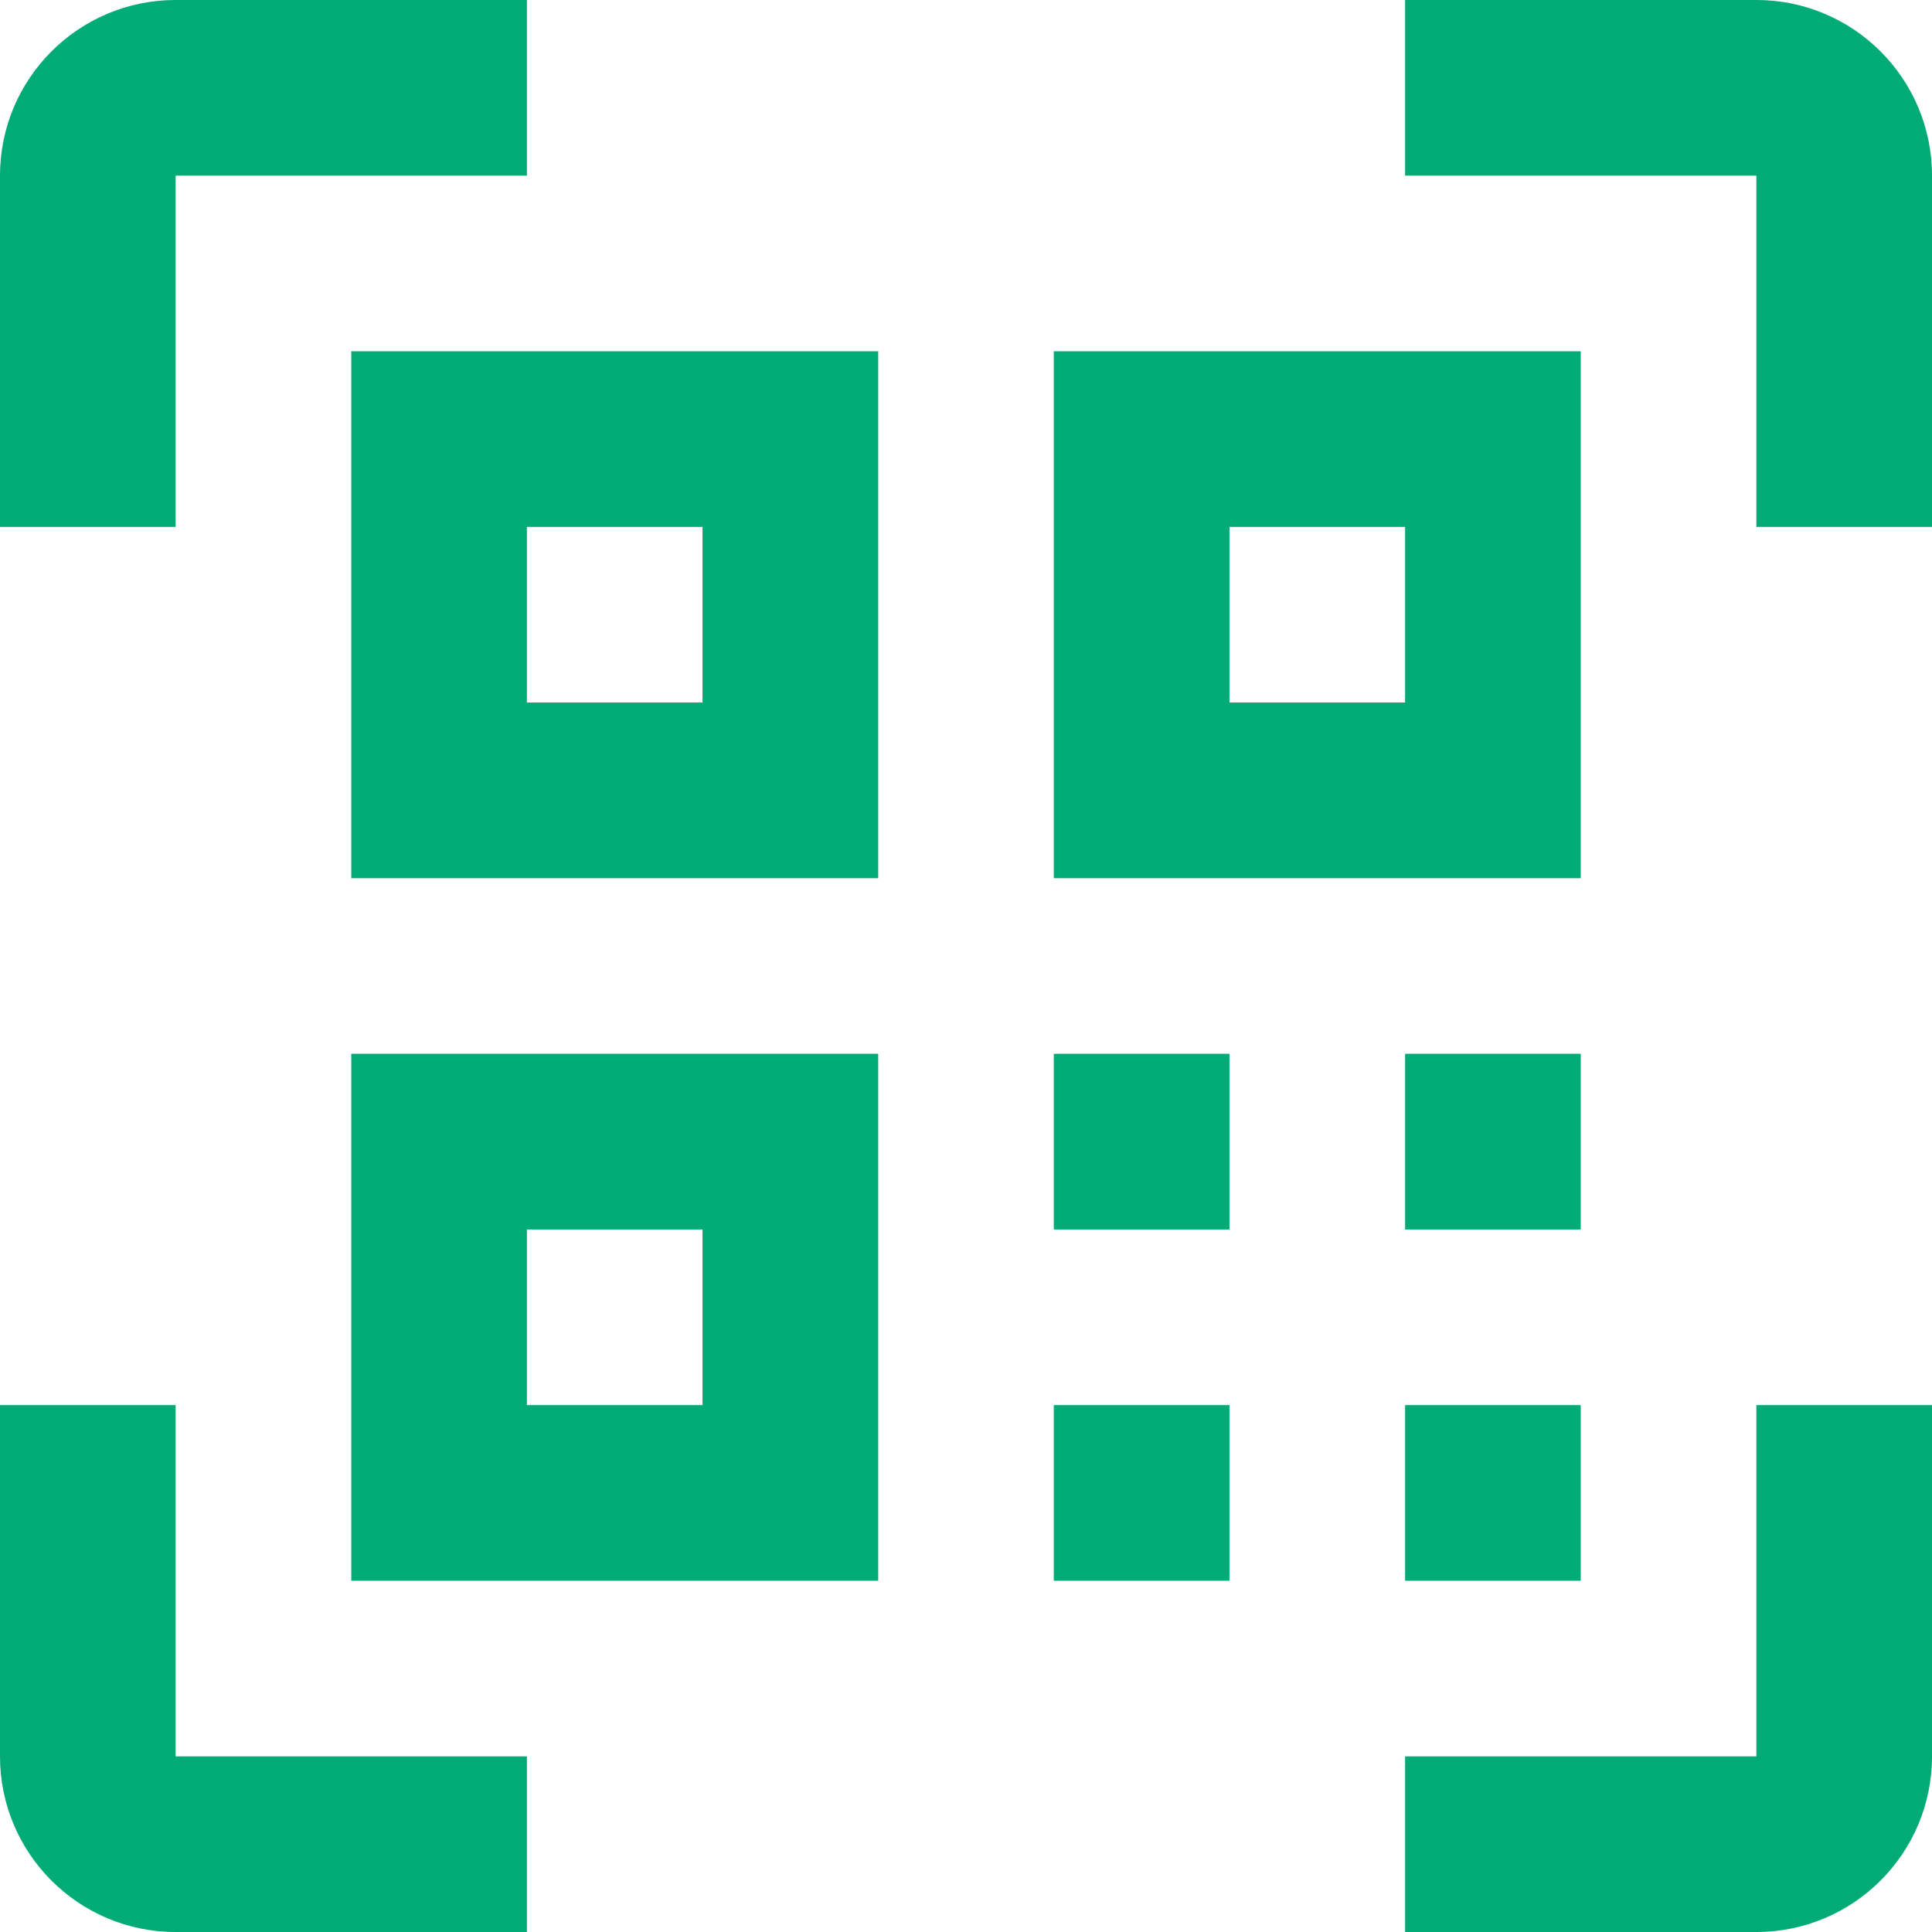
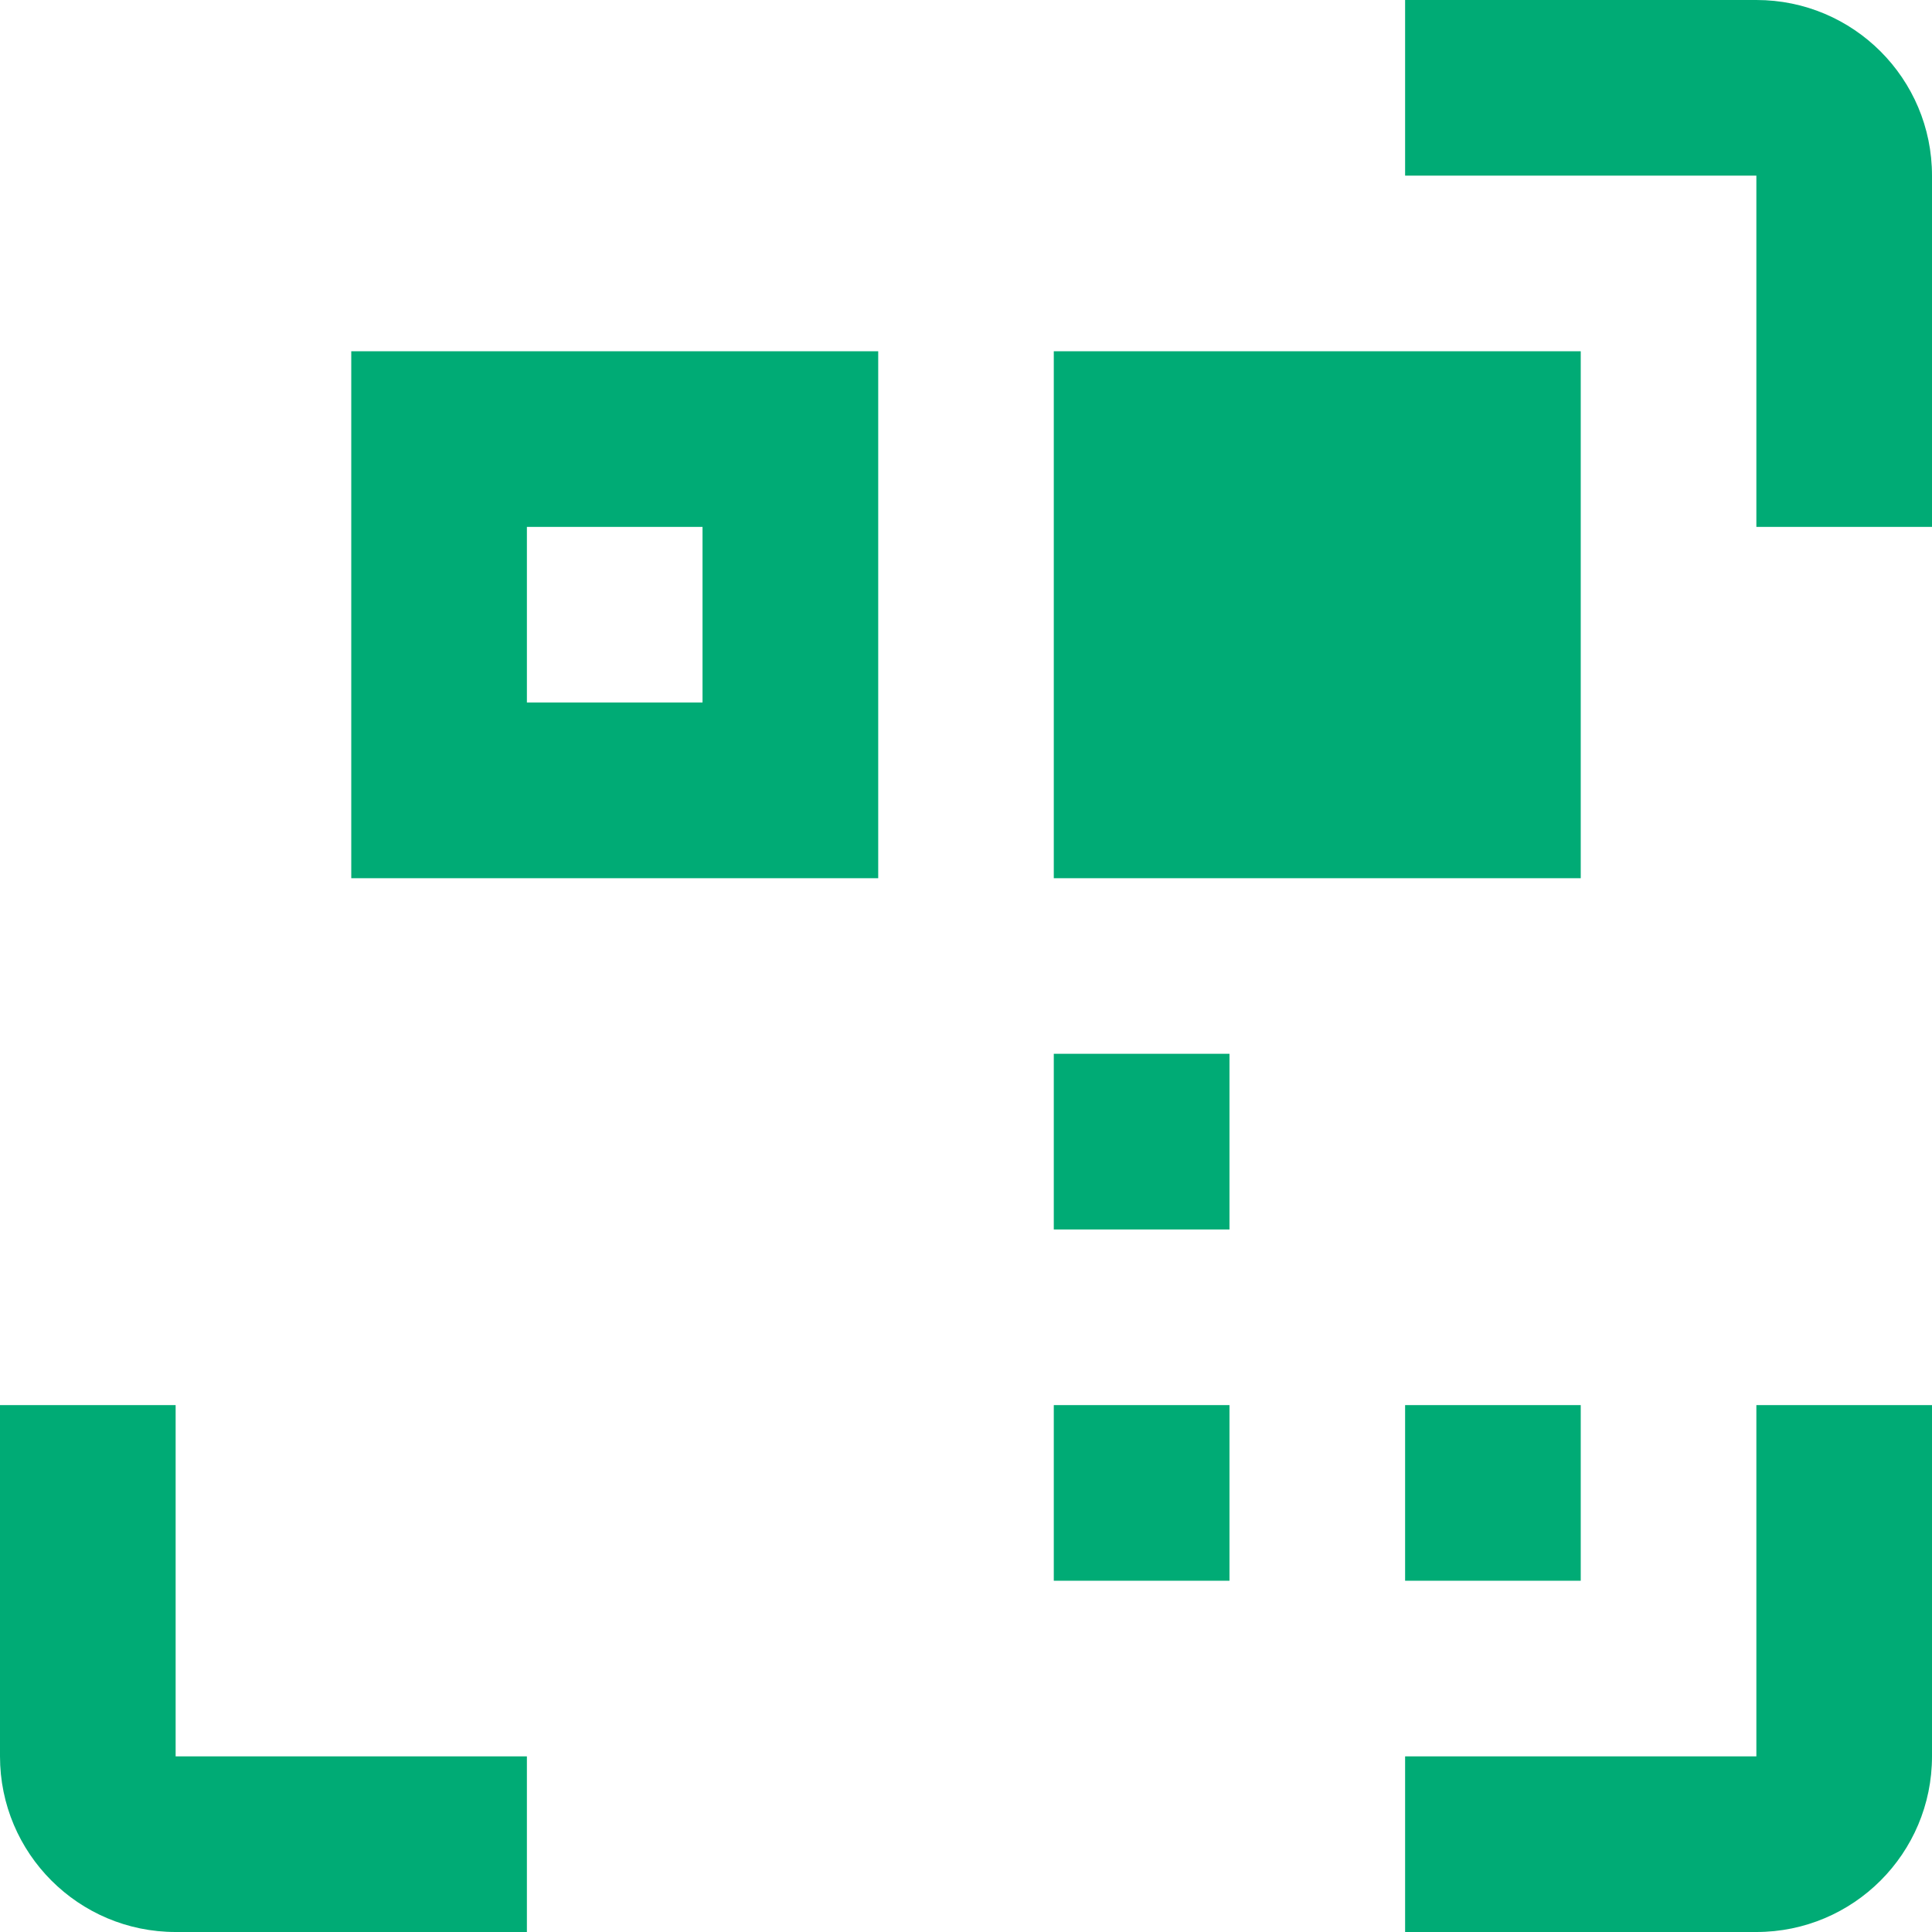
<svg xmlns="http://www.w3.org/2000/svg" width="32" height="32" viewBox="0 0 32 32" fill="none">
  <g clip-path="url(#clip0_1299_13274)">
-     <path d="M8.727 0H2.909C1.302 0 0 1.302 0 2.909V8.727H2.909V2.909H8.727V0Z" fill="#00AB75" />
    <path d="M23.273 2.909V0H29.091C30.698 0 32 1.302 32 2.909V8.727H29.091V2.909H23.273Z" fill="#00AB75" />
    <path d="M23.273 32V29.091H29.091V23.273H32V29.091C32 30.698 30.698 32 29.091 32H23.273Z" fill="#00AB75" />
    <path d="M2.909 23.273V29.091H8.727V32H2.909C1.302 32 0 30.698 0 29.091V23.273H2.909Z" fill="#00AB75" />
    <path fill-rule="evenodd" clip-rule="evenodd" d="M5.818 5.818H14.546V14.546H5.818V5.818ZM8.727 8.727H11.636V11.636H8.727V8.727Z" fill="#00AB75" />
-     <path fill-rule="evenodd" clip-rule="evenodd" d="M5.818 17.454V26.182H14.546V17.454H5.818ZM11.636 20.364H8.727V23.273H11.636V20.364Z" fill="#00AB75" />
-     <path fill-rule="evenodd" clip-rule="evenodd" d="M17.454 5.818H26.182V14.546H17.454V5.818ZM20.364 8.727H23.273V11.636H20.364V8.727Z" fill="#00AB75" />
+     <path fill-rule="evenodd" clip-rule="evenodd" d="M17.454 5.818H26.182V14.546H17.454V5.818ZM20.364 8.727V11.636H20.364V8.727Z" fill="#00AB75" />
    <path d="M20.364 17.454H17.454V20.364H20.364V17.454Z" fill="#00AB75" />
    <path d="M17.454 23.273H20.364V26.182H17.454V23.273Z" fill="#00AB75" />
-     <path d="M26.182 17.454H23.273V20.364H26.182V17.454Z" fill="#00AB75" />
    <path d="M23.273 23.273H26.182V26.182H23.273V23.273Z" fill="#00AB75" />
  </g>
  <defs>
    <clipPath id="clip0_1299_13274">
      <rect width="32" height="32" fill="white" />
    </clipPath>
  </defs>
</svg>